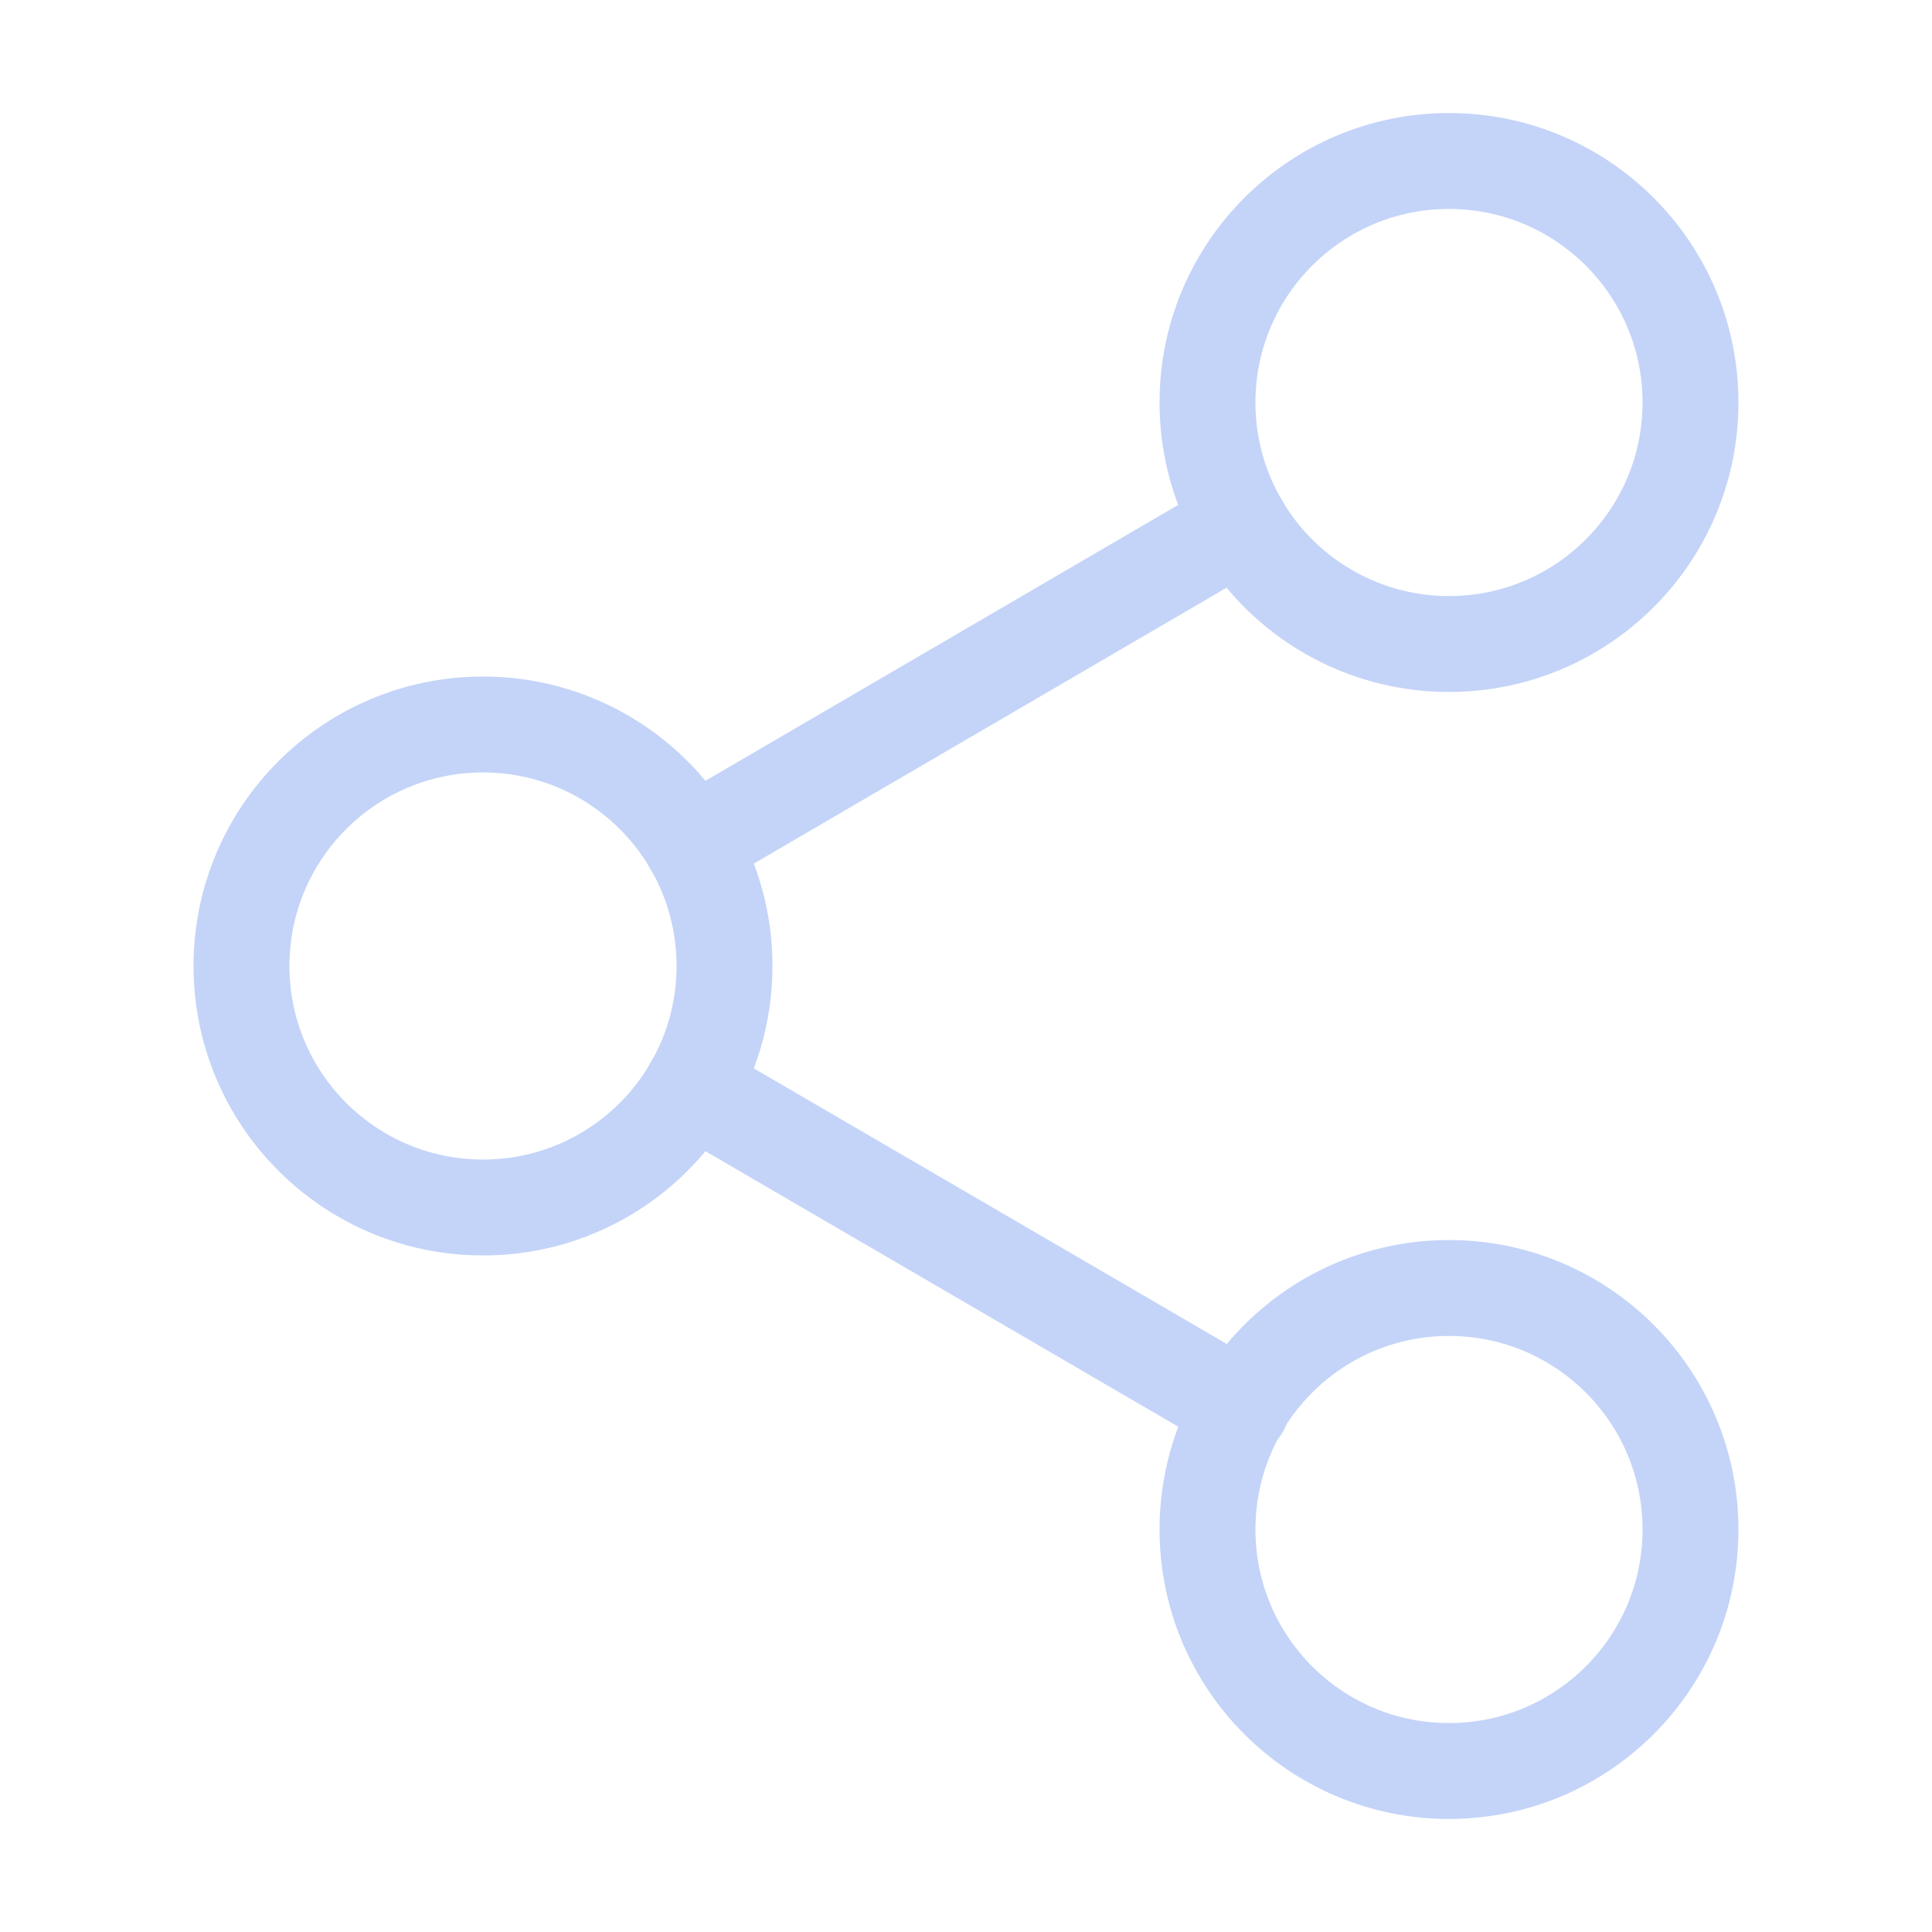
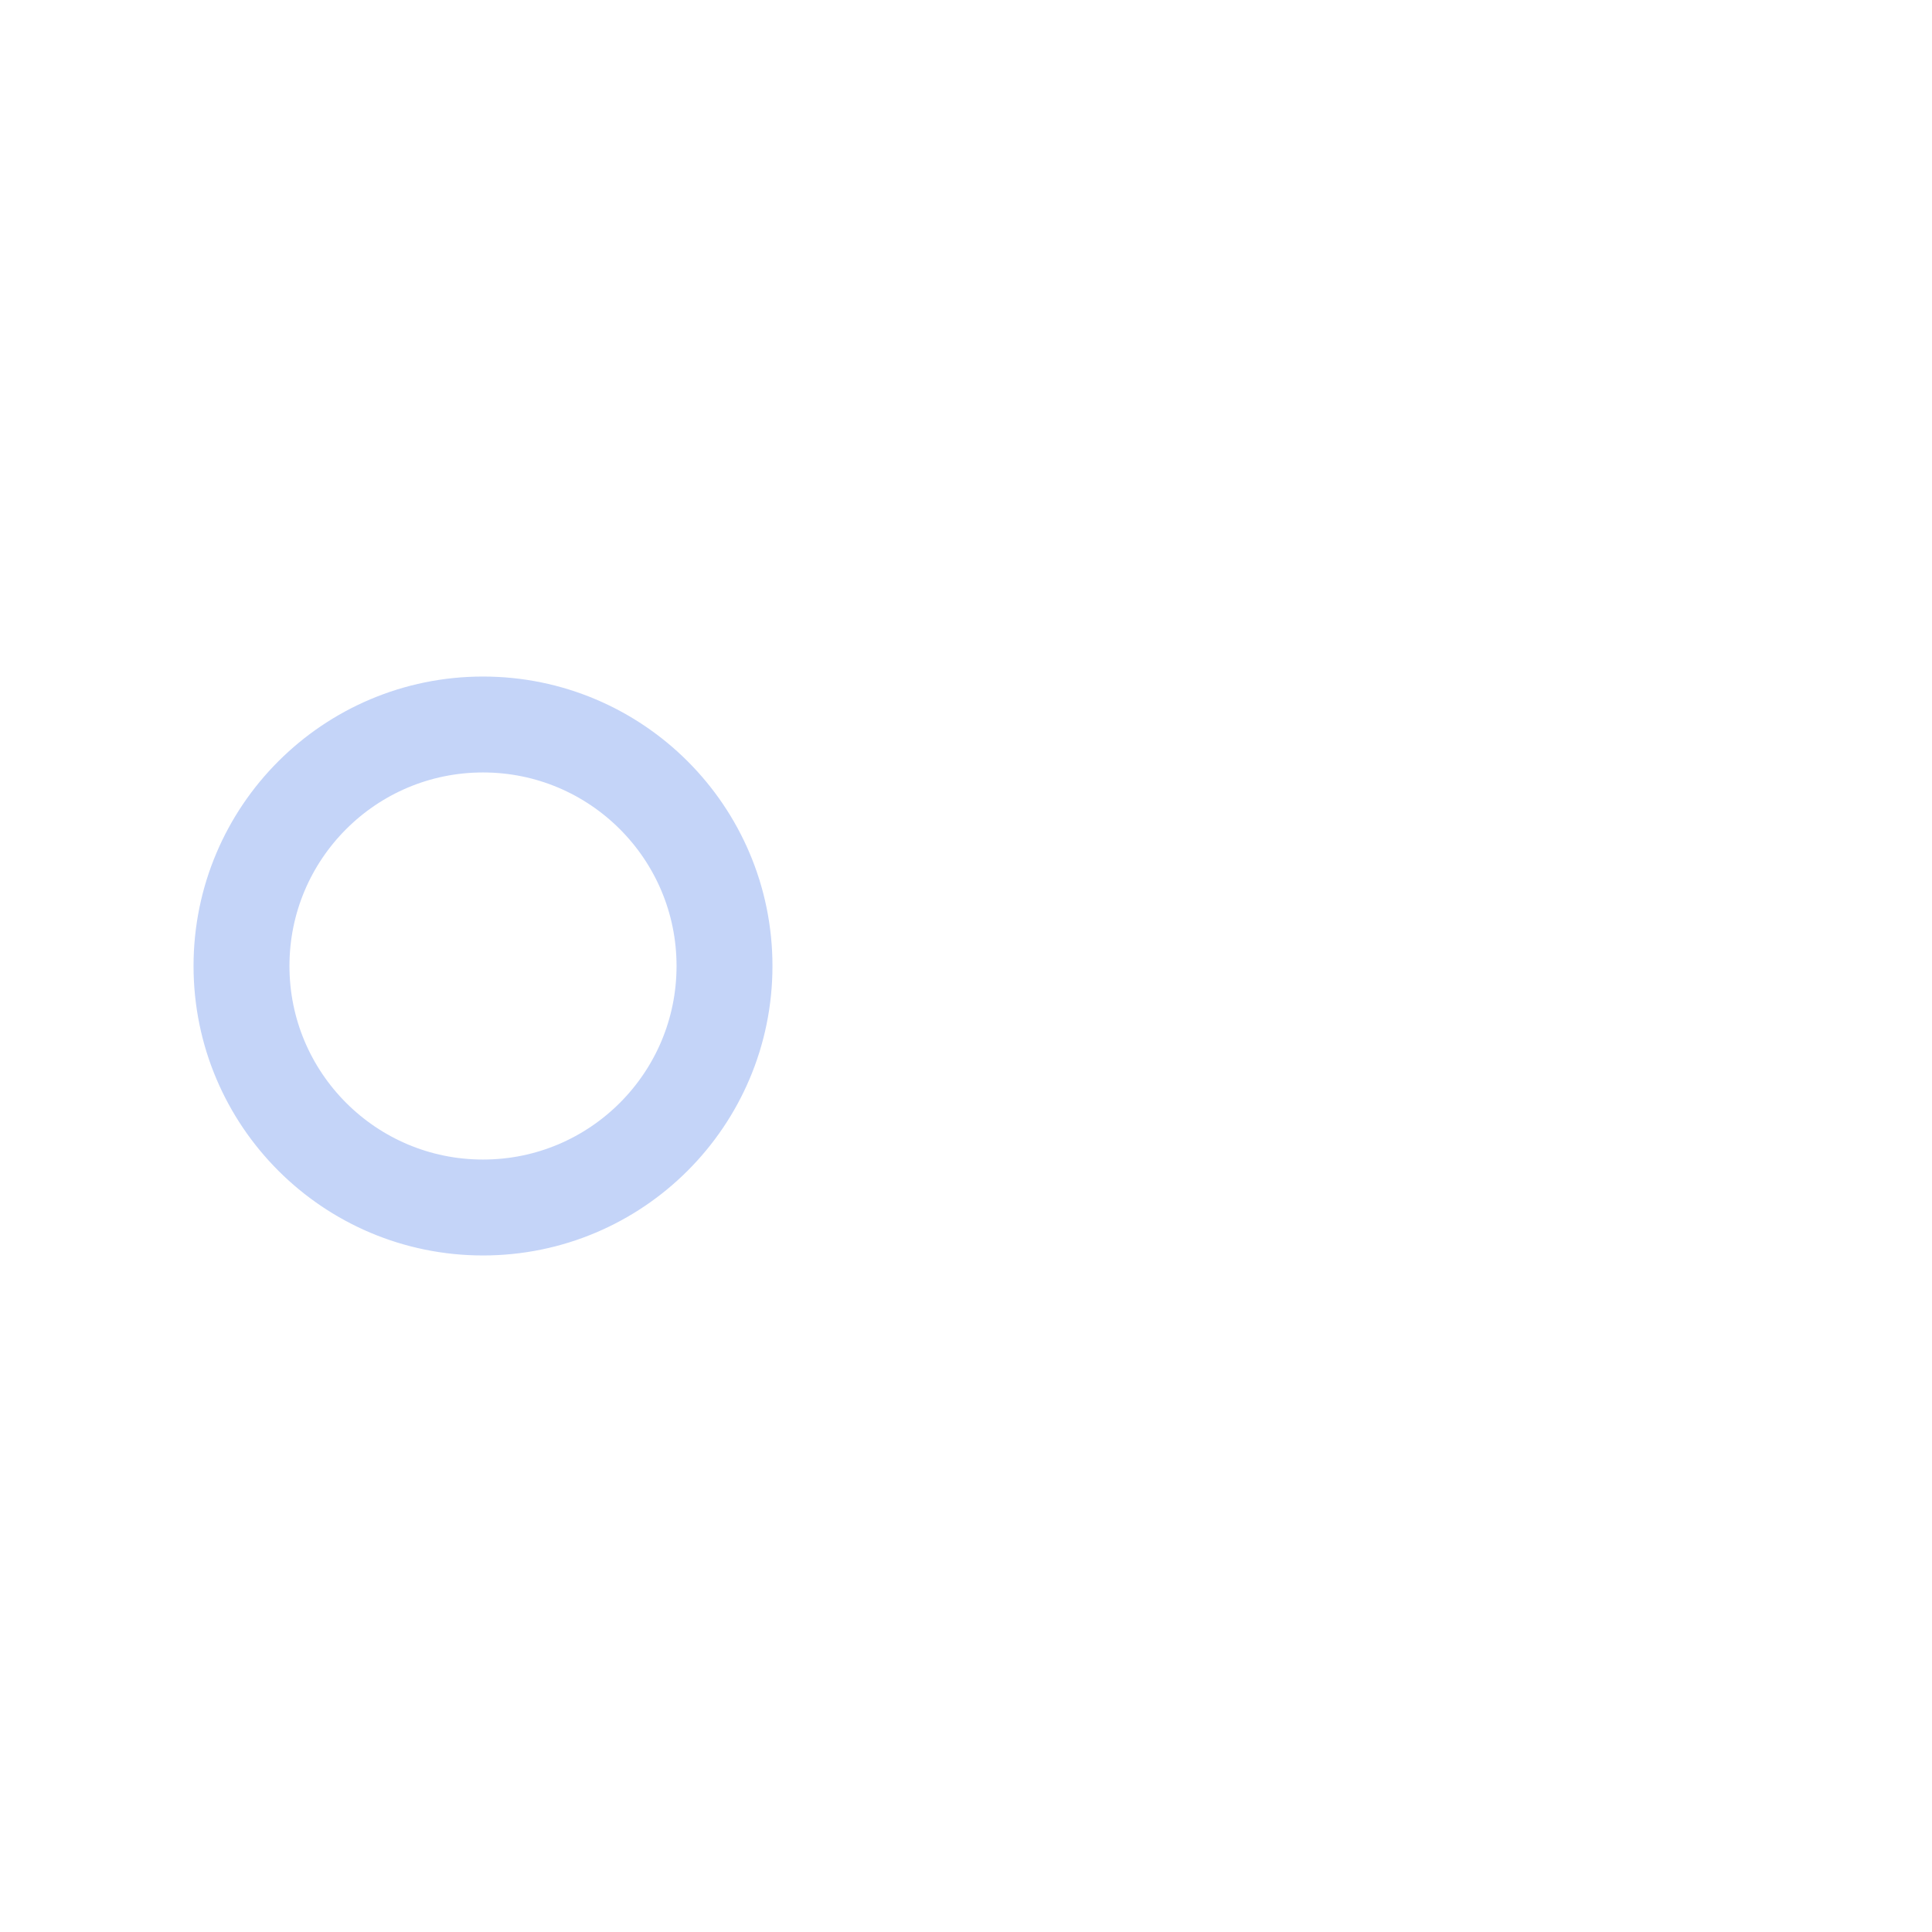
<svg xmlns="http://www.w3.org/2000/svg" width="141" height="141" viewBox="0 0 141 141" fill="none">
-   <path d="M105.75 47C115.484 47 123.375 39.109 123.375 29.375C123.375 19.641 115.484 11.75 105.75 11.75C96.016 11.75 88.125 19.641 88.125 29.375C88.125 39.109 96.016 47 105.75 47Z" stroke="#C4D4F8" stroke-width="7" stroke-linecap="round" stroke-linejoin="round" />
-   <path d="M35.25 88.125C44.984 88.125 52.875 80.234 52.875 70.5C52.875 60.766 44.984 52.875 35.25 52.875C25.516 52.875 17.625 60.766 17.625 70.5C17.625 80.234 25.516 88.125 35.25 88.125Z" stroke="#C4D4F8" stroke-width="7" stroke-linecap="round" stroke-linejoin="round" />
-   <path d="M105.75 129.25C115.484 129.25 123.375 121.359 123.375 111.625C123.375 101.891 115.484 94 105.75 94C96.016 94 88.125 101.891 88.125 111.625C88.125 121.359 96.016 129.25 105.75 129.25Z" stroke="#C4D4F8" stroke-width="7" stroke-linecap="round" stroke-linejoin="round" />
-   <path d="M50.466 79.371L90.593 102.754" stroke="#C4D4F8" stroke-width="7" stroke-linecap="round" stroke-linejoin="round" />
-   <path d="M90.534 38.246L50.466 61.629" stroke="#C4D4F8" stroke-width="7" stroke-linecap="round" stroke-linejoin="round" />
+   <path d="M35.25 88.125C44.984 88.125 52.875 80.234 52.875 70.5C52.875 60.766 44.984 52.875 35.25 52.875C25.516 52.875 17.625 60.766 17.625 70.5C17.625 80.234 25.516 88.125 35.25 88.125" stroke="#C4D4F8" stroke-width="7" stroke-linecap="round" stroke-linejoin="round" />
</svg>